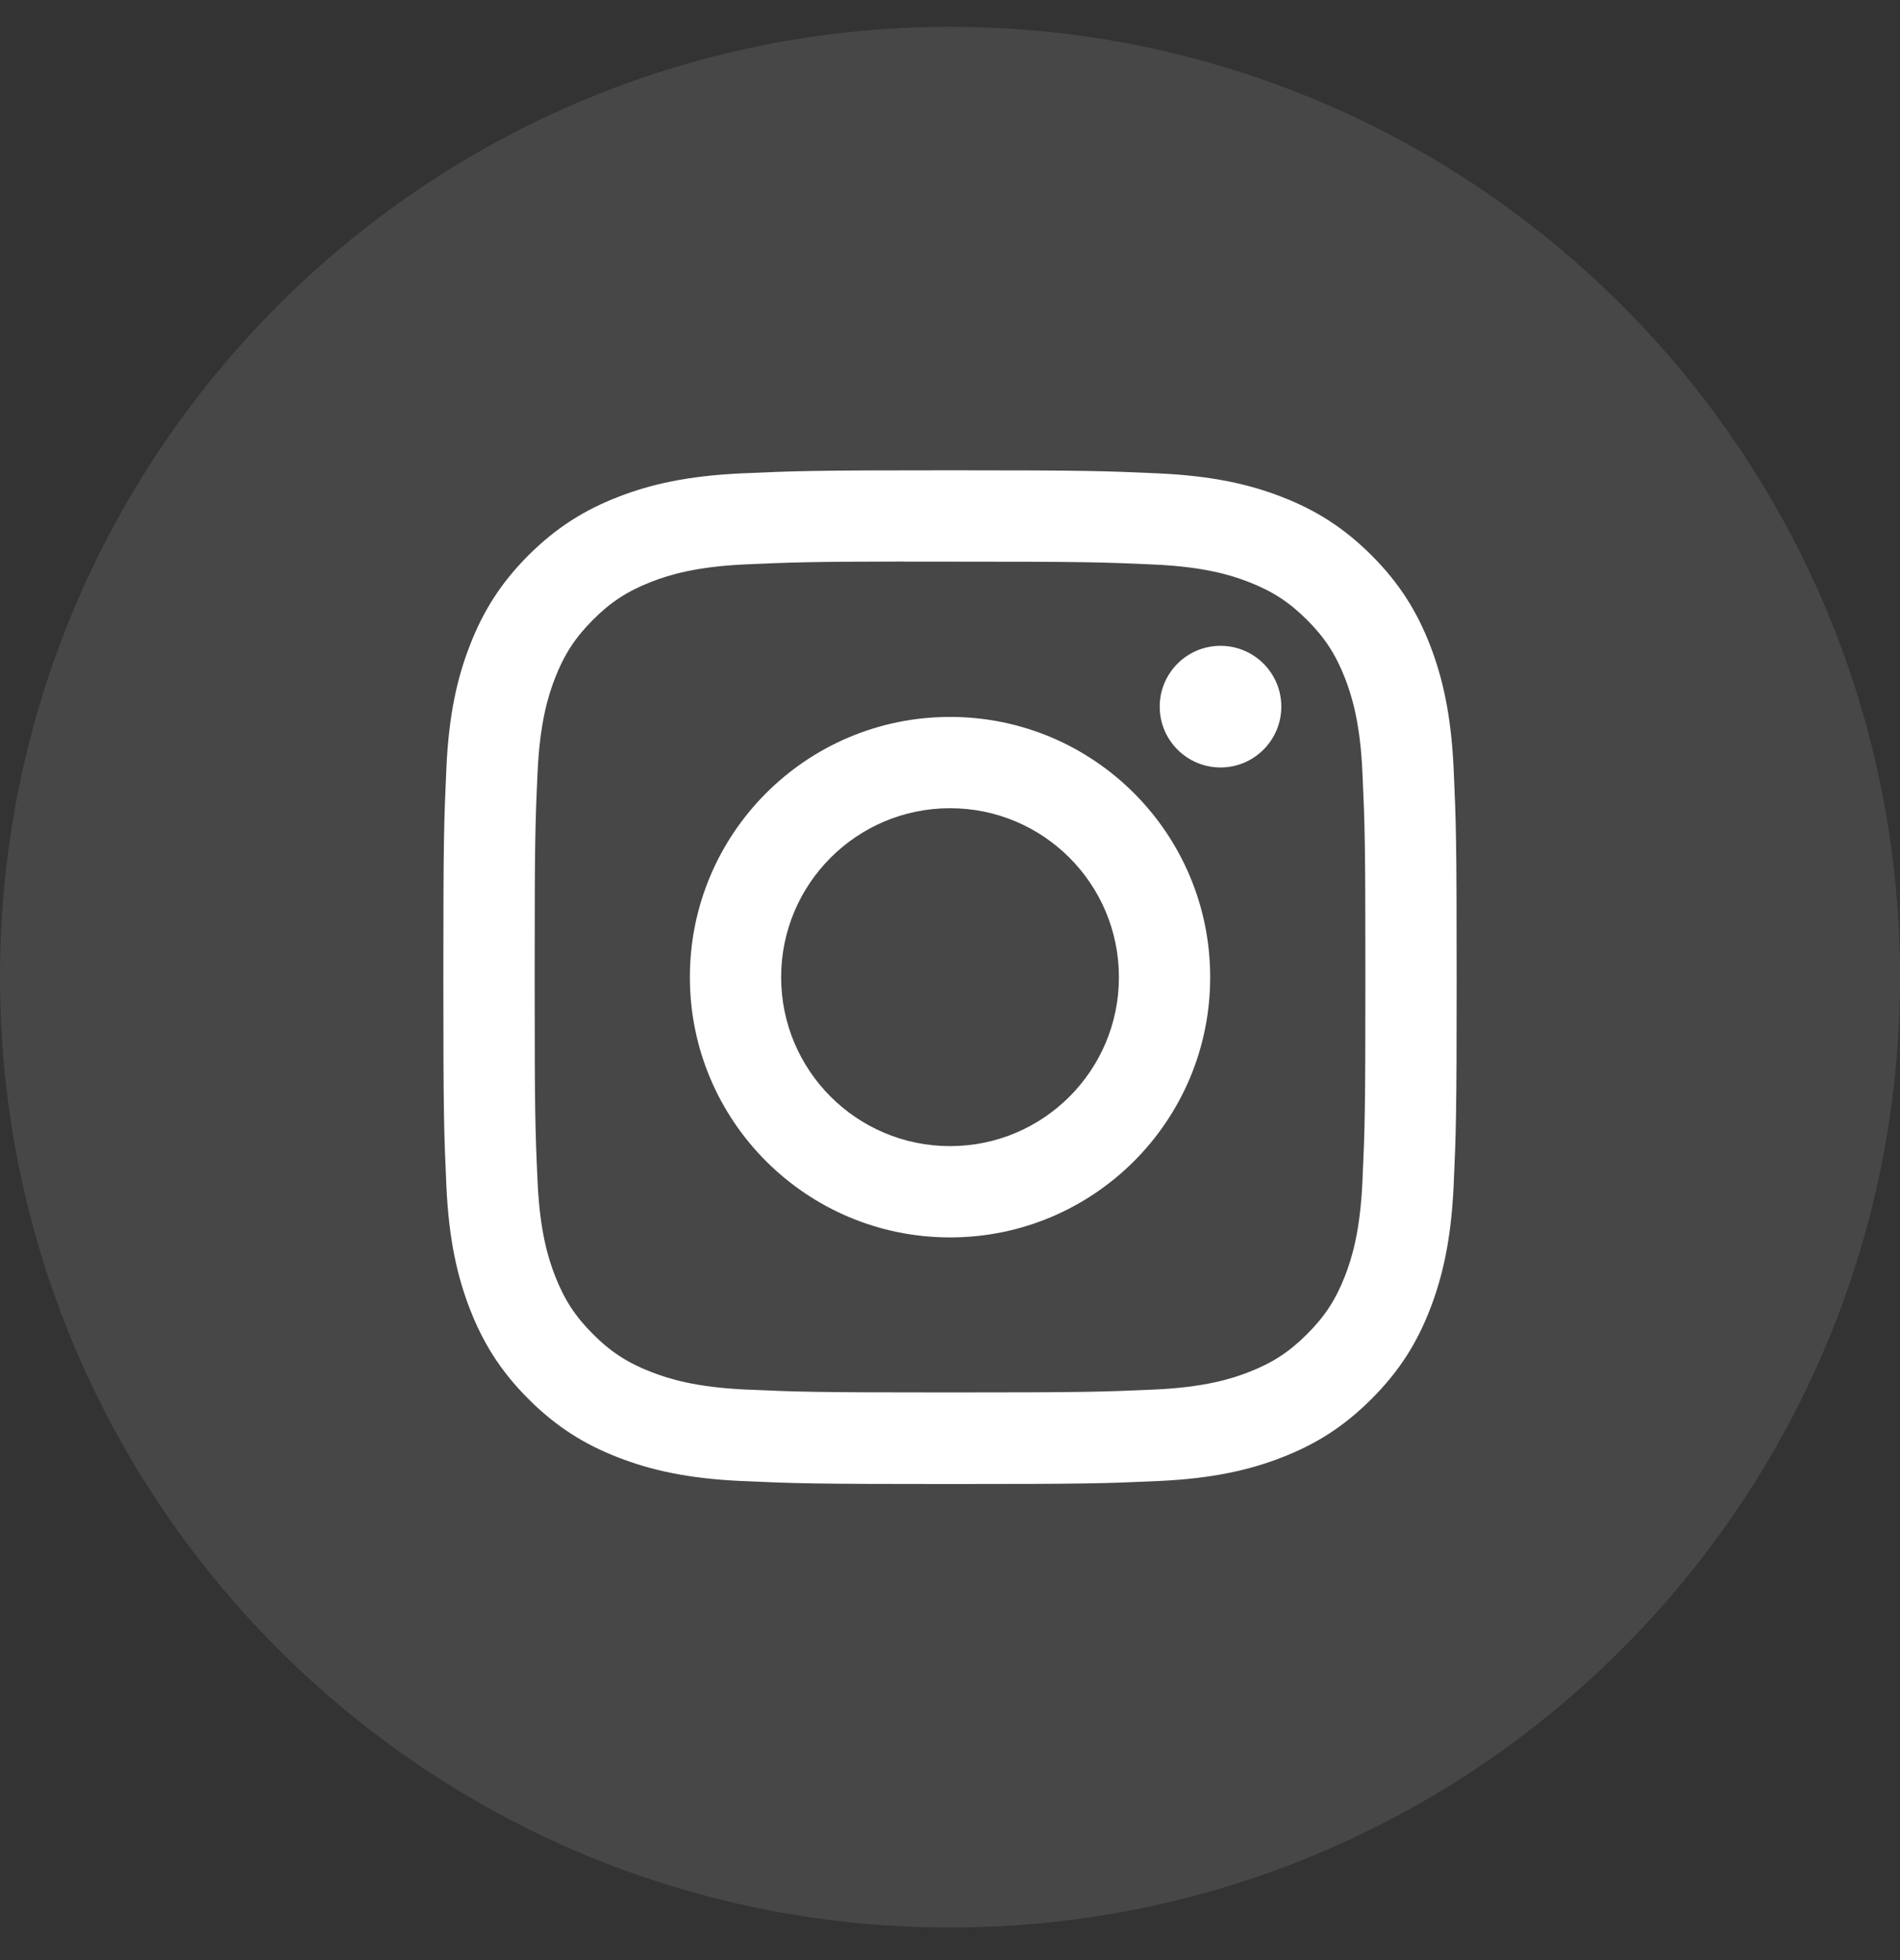
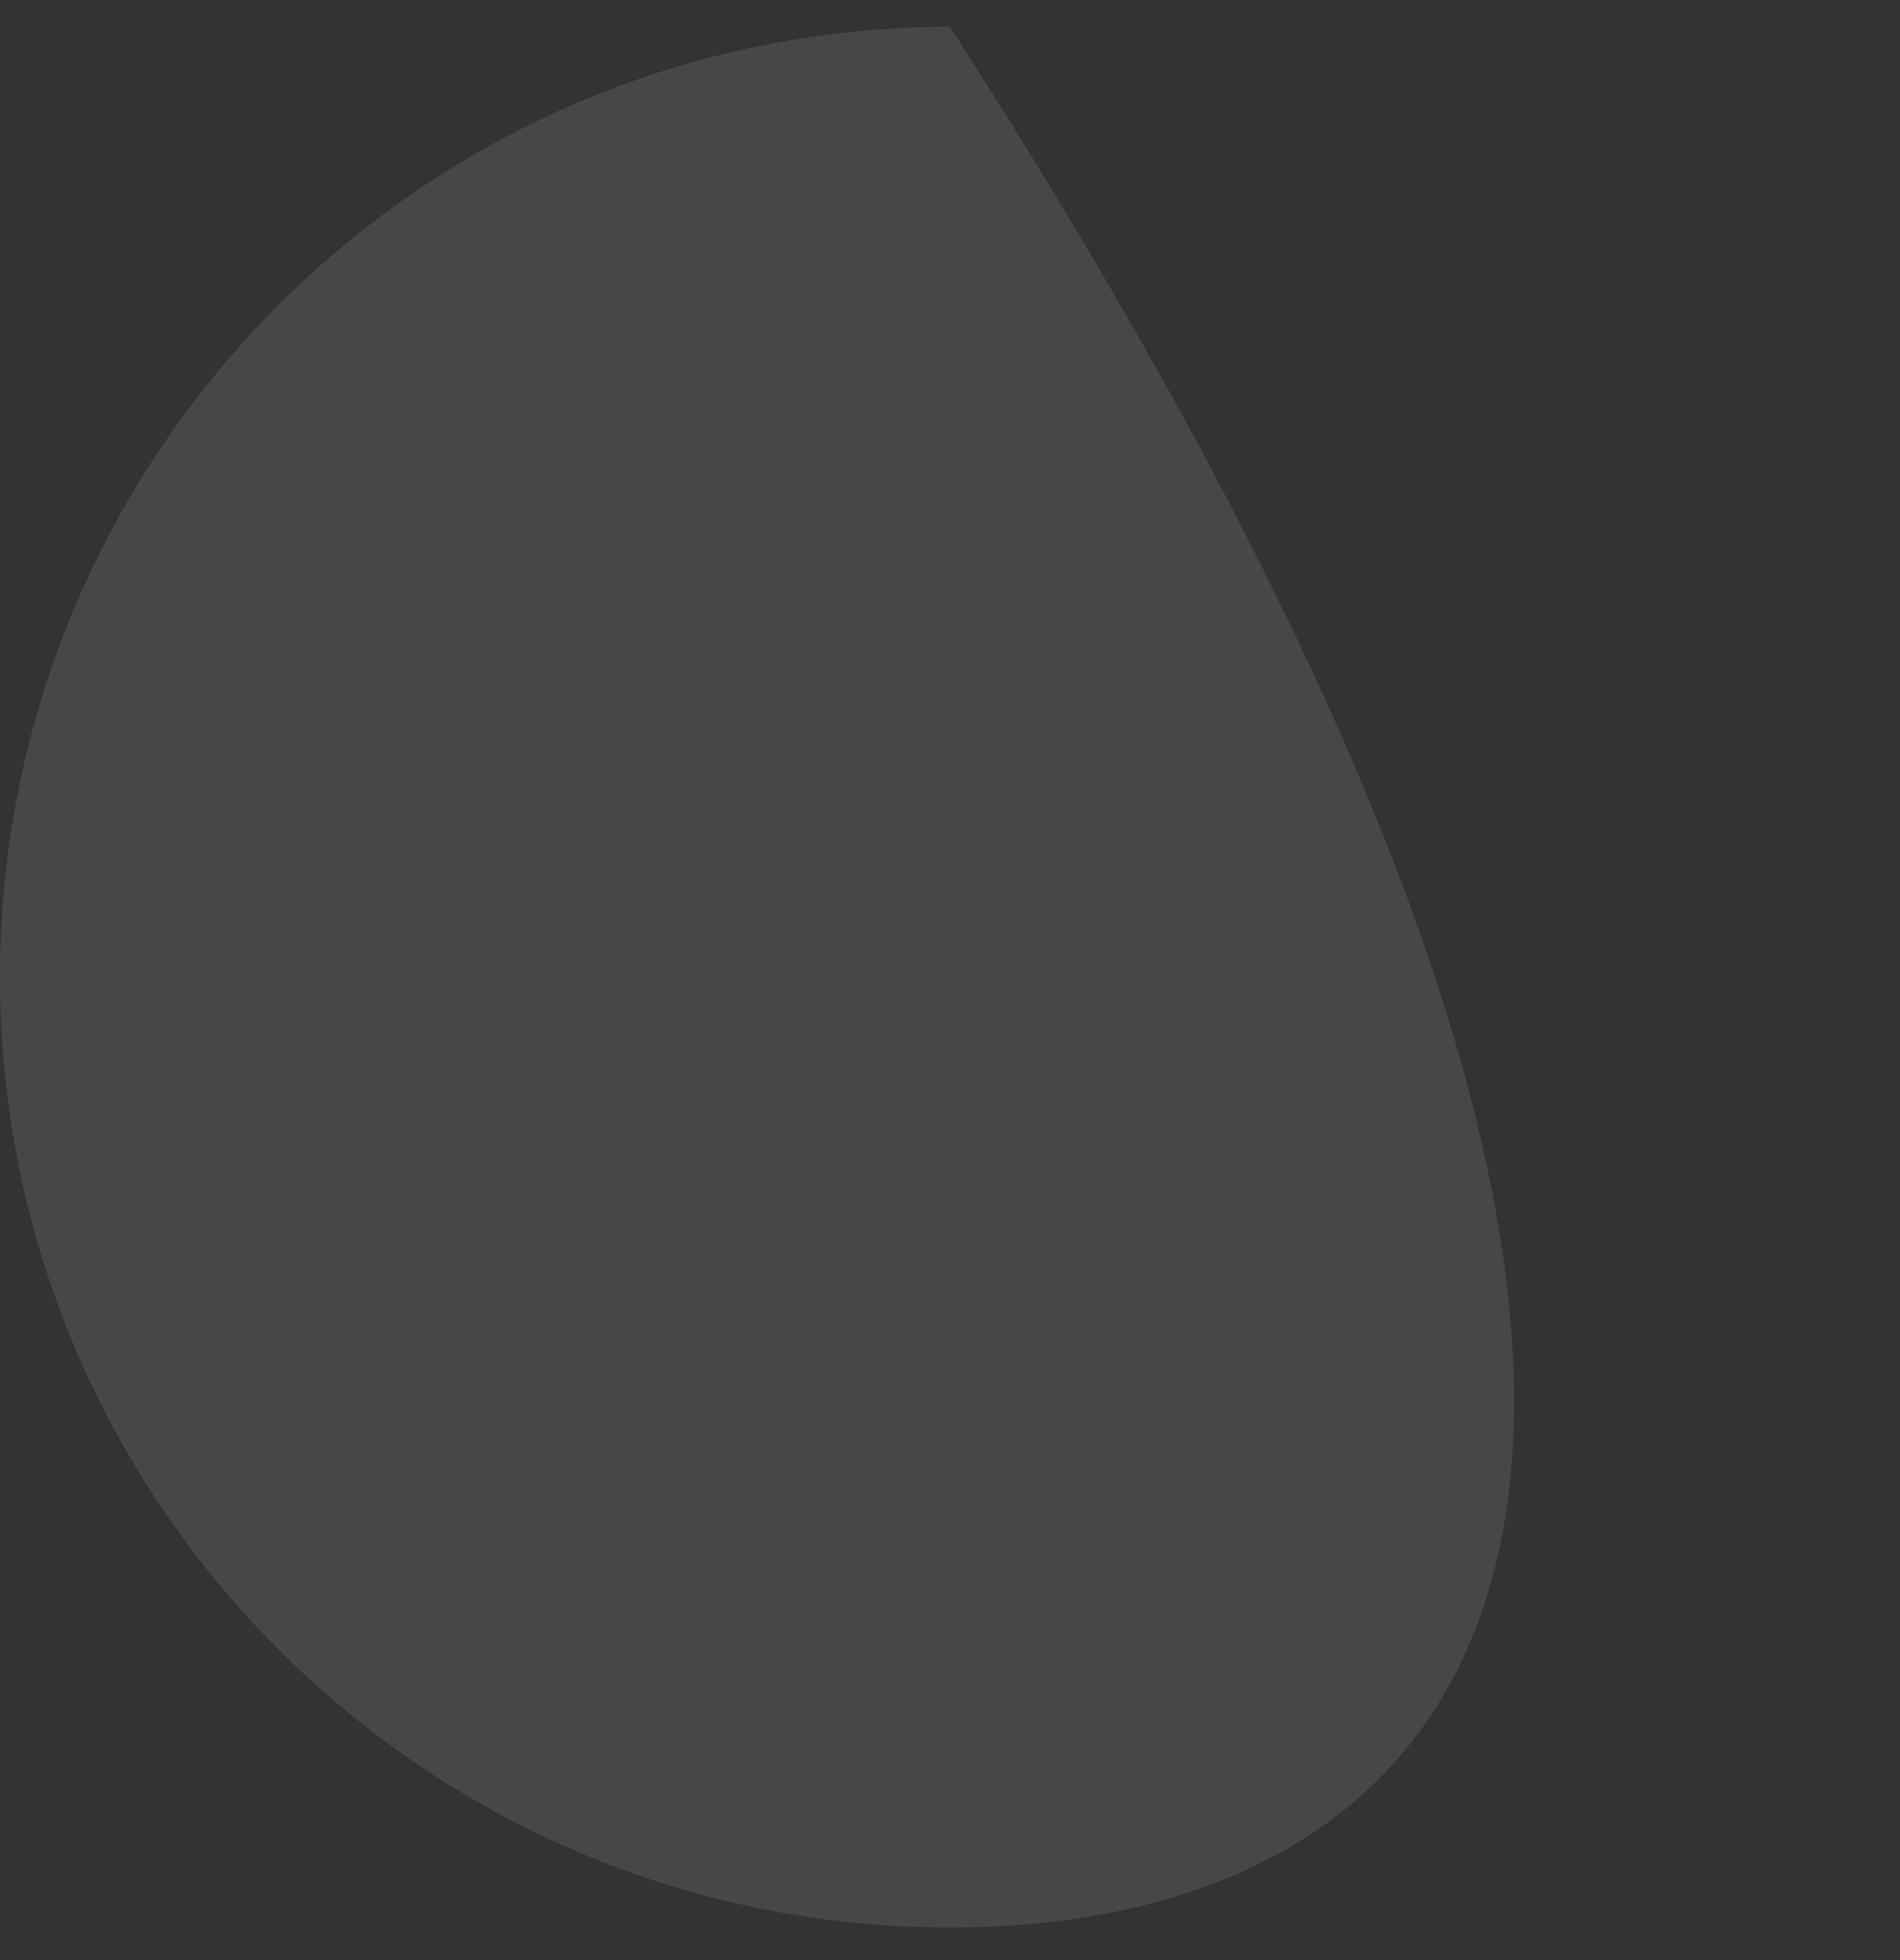
<svg xmlns="http://www.w3.org/2000/svg" width="32" height="33" viewBox="0 0 32 33" fill="none">
  <rect x="0" y="0" width="32" height="33" fill="#333333" stroke="none" />
-   <path opacity="0.1" fill-rule="evenodd" clip-rule="evenodd" d="M0 16.452C0 7.615 7.163 0.452 16 0.452C24.837 0.452 32 7.615 32 16.452C32 25.288 24.837 32.452 16 32.452C7.163 32.452 0 25.288 0 16.452Z" fill="white" />
-   <path fill-rule="evenodd" clip-rule="evenodd" d="M16.001 7.918C13.683 7.918 13.392 7.929 12.482 7.97C11.574 8.012 10.954 8.155 10.411 8.366C9.85 8.584 9.374 8.876 8.899 9.35C8.425 9.825 8.133 10.301 7.915 10.862C7.703 11.405 7.559 12.025 7.518 12.933C7.477 13.843 7.467 14.134 7.467 16.452C7.467 18.769 7.477 19.059 7.518 19.97C7.56 20.878 7.704 21.498 7.915 22.041C8.133 22.602 8.424 23.078 8.899 23.552C9.373 24.027 9.849 24.319 10.41 24.537C10.953 24.748 11.573 24.892 12.482 24.934C13.392 24.975 13.682 24.985 16 24.985C18.317 24.985 18.607 24.975 19.518 24.934C20.426 24.892 21.047 24.748 21.59 24.537C22.151 24.319 22.626 24.027 23.1 23.552C23.575 23.078 23.867 22.602 24.085 22.041C24.295 21.498 24.439 20.878 24.482 19.97C24.523 19.06 24.533 18.769 24.533 16.452C24.533 14.134 24.523 13.844 24.482 12.933C24.439 12.025 24.295 11.405 24.085 10.862C23.867 10.301 23.575 9.825 23.1 9.35C22.626 8.876 22.151 8.584 21.589 8.366C21.045 8.155 20.425 8.012 19.516 7.97C18.606 7.929 18.316 7.918 15.998 7.918H16.001ZM15.235 9.456C15.463 9.456 15.716 9.456 16.001 9.456C18.279 9.456 18.549 9.464 19.449 9.505C20.281 9.543 20.733 9.682 21.033 9.799C21.432 9.954 21.715 10.139 22.014 10.437C22.313 10.736 22.498 11.021 22.653 11.419C22.769 11.719 22.909 12.171 22.946 13.003C22.987 13.902 22.996 14.172 22.996 16.45C22.996 18.727 22.987 18.997 22.946 19.897C22.908 20.729 22.769 21.181 22.653 21.481C22.498 21.879 22.313 22.163 22.014 22.461C21.715 22.76 21.432 22.945 21.033 23.1C20.733 23.217 20.281 23.356 19.449 23.394C18.549 23.434 18.279 23.443 16.001 23.443C13.722 23.443 13.452 23.434 12.553 23.394C11.72 23.355 11.269 23.216 10.968 23.099C10.57 22.945 10.285 22.76 9.987 22.461C9.688 22.163 9.503 21.879 9.348 21.48C9.231 21.18 9.092 20.728 9.054 19.896C9.013 18.997 9.005 18.727 9.005 16.448C9.005 14.169 9.013 13.9 9.054 13.001C9.092 12.169 9.231 11.717 9.348 11.416C9.503 11.018 9.688 10.734 9.987 10.435C10.285 10.136 10.57 9.951 10.968 9.796C11.269 9.679 11.72 9.54 12.553 9.502C13.34 9.467 13.645 9.456 15.235 9.454V9.456ZM20.556 10.873C19.991 10.873 19.532 11.331 19.532 11.897C19.532 12.462 19.991 12.921 20.556 12.921C21.121 12.921 21.58 12.462 21.58 11.897C21.58 11.331 21.121 10.873 20.556 10.873ZM16.001 12.07C13.581 12.07 11.619 14.032 11.619 16.452C11.619 18.872 13.581 20.833 16.001 20.833C18.421 20.833 20.382 18.872 20.382 16.452C20.382 14.032 18.421 12.07 16.001 12.07ZM16.001 13.607C17.572 13.607 18.845 14.881 18.845 16.452C18.845 18.023 17.572 19.296 16.001 19.296C14.43 19.296 13.156 18.023 13.156 16.452C13.156 14.881 14.43 13.607 16.001 13.607Z" fill="white" />
+   <path opacity="0.1" fill-rule="evenodd" clip-rule="evenodd" d="M0 16.452C0 7.615 7.163 0.452 16 0.452C32 25.288 24.837 32.452 16 32.452C7.163 32.452 0 25.288 0 16.452Z" fill="white" />
</svg>